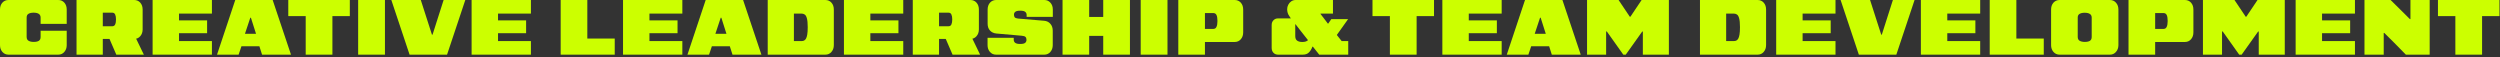
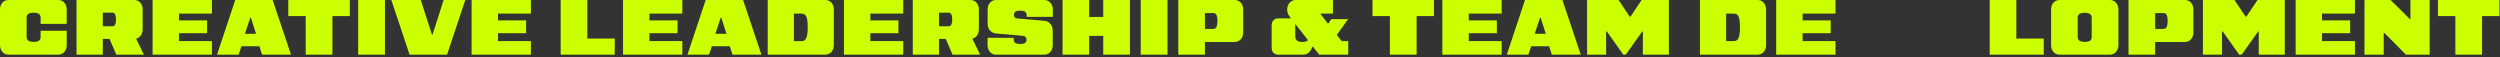
<svg xmlns="http://www.w3.org/2000/svg" fill="none" height="100%" overflow="visible" preserveAspectRatio="none" style="display: block;" viewBox="0 0 786 18" width="100%">
  <rect x="0" y="0" width="786" height="18" fill="#333333" stroke="none" />
  <g id="CREATIVE LEADERSHIP &amp; TEAM DEVELOPMENT">
    <path d="M771.965 17.184V5.064H766.493V0H785.837V5.064H780.365V17.184H771.965Z" fill="#CCFF00" id="Vector" />
    <path d="M743.393 17.184V0H751.601L755.129 3.48L757.649 6H757.841V3.168V0H763.889V17.184H756.401L752.753 13.464L749.609 10.344H749.441V13.848V17.184H743.393Z" fill="#CCFF00" id="Vector_2" />
    <path d="M721.749 17.184V0H740.397V4.272H730.053V6.408H738.885V10.44H730.053V12.912H740.397V17.184H721.749Z" fill="#CCFF00" id="Vector_3" />
    <path d="M692.606 17.184V0H702.518L706.046 5.256H706.238L709.766 0H718.334V17.184H710.15V13.68V9.912H709.958L704.774 17.184H704.006L698.822 9.888H698.606V13.704V17.184H692.606Z" fill="#CCFF00" id="Vector_4" />
    <path d="M669.205 17.184V0H686.941C687.725 0 688.365 0.28 688.861 0.84C689.357 1.4 689.605 2.12 689.605 3V10.2C689.605 11.048 689.357 11.76 688.861 12.336C688.365 12.912 687.725 13.2 686.941 13.2H677.581V17.184H669.205ZM677.581 9.096H680.173C680.669 9.096 681.013 8.88 681.205 8.448C681.413 8.016 681.517 7.4 681.517 6.6C681.517 5.8 681.421 5.184 681.229 4.752C681.037 4.32 680.685 4.104 680.173 4.104H677.581V9.096Z" fill="#CCFF00" id="Vector_5" />
    <path d="M647.525 17.184C646.757 17.184 646.117 16.896 645.605 16.32C645.109 15.744 644.861 15.032 644.861 14.184V3C644.861 2.12 645.109 1.4 645.605 0.84C646.117 0.28 646.757 0 647.525 0H663.365C664.133 0 664.765 0.28 665.261 0.84C665.773 1.4 666.029 2.12 666.029 3V14.184C666.029 15.032 665.773 15.744 665.261 16.32C664.765 16.896 664.133 17.184 663.365 17.184H647.525ZM655.469 13.176C656.141 13.176 656.669 13.064 657.053 12.84C657.437 12.6 657.629 12.2 657.629 11.64V5.544C657.629 5 657.429 4.608 657.029 4.368C656.645 4.128 656.109 4.008 655.421 4.008C654.749 4.008 654.213 4.128 653.813 4.368C653.429 4.592 653.237 4.976 653.237 5.52V11.616C653.237 12.176 653.437 12.576 653.837 12.816C654.237 13.056 654.781 13.176 655.469 13.176Z" fill="#CCFF00" id="Vector_6" />
    <path d="M625.567 17.184V0H633.943V12.12H642.559V17.184H625.567Z" fill="#CCFF00" id="Vector_7" />
-     <path d="M603.924 17.184V0H622.572V4.272H612.228V6.408H621.06V10.44H612.228V12.912H622.572V17.184H603.924Z" fill="#CCFF00" id="Vector_8" />
-     <path d="M584.422 17.184L578.686 0H587.95L589.678 5.376L591.454 10.896H591.646L593.398 5.4L595.126 0H601.942L596.206 17.184H584.422Z" fill="#CCFF00" id="Vector_9" />
    <path d="M558.435 17.184V0H577.083V4.272H566.739V6.408H575.571V10.44H566.739V12.912H577.083V17.184H558.435Z" fill="#CCFF00" id="Vector_10" />
    <path d="M534.472 17.184V0H552.592C553.376 0 554.016 0.28 554.512 0.84C555.008 1.4 555.256 2.12 555.256 3V14.184C555.256 15.032 555.008 15.744 554.512 16.32C554.016 16.896 553.376 17.184 552.592 17.184H534.472ZM542.704 12.912H545.128C545.4 12.912 545.648 12.864 545.872 12.768C546.112 12.656 546.32 12.456 546.496 12.168C546.672 11.864 546.808 11.424 546.904 10.848C547 10.272 547.048 9.504 547.048 8.544C547.048 7.296 546.96 6.368 546.784 5.76C546.624 5.152 546.392 4.752 546.088 4.56C545.8 4.368 545.472 4.272 545.104 4.272H542.704V12.912Z" fill="#CCFF00" id="Vector_11" />
    <path d="M498.967 17.184V0H508.879L512.407 5.256H512.599L516.127 0H524.695V17.184H516.511V13.68V9.912H516.319L511.135 17.184H510.367L505.183 9.888H504.967V13.704V17.184H498.967Z" fill="#CCFF00" id="Vector_12" />
    <path d="M473.729 17.184L479.465 0H491.225L496.984 17.184H487.889L487.048 14.544H481.409L480.521 17.184H473.729ZM482.513 10.632H485.992L484.384 5.568H484.193L482.513 10.632Z" fill="#CCFF00" id="Vector_13" />
    <path d="M453.477 17.184V0H472.125V4.272H461.781V6.408H470.613V10.44H461.781V12.912H472.125V17.184H453.477Z" fill="#CCFF00" id="Vector_14" />
    <path d="M436.983 17.184V5.064H431.511V0H450.855V5.064H445.383V17.184H436.983Z" fill="#CCFF00" id="Vector_15" />
    <path d="M401.804 17.184C401.228 17.184 400.748 16.984 400.364 16.584C399.996 16.184 399.812 15.68 399.812 15.072V7.872C399.812 7.264 399.996 6.768 400.364 6.384C400.748 5.984 401.228 5.784 401.804 5.784H405.836L405.38 5.088C405.14 4.768 404.964 4.424 404.852 4.056C404.74 3.672 404.684 3.288 404.684 2.904C404.684 2.408 404.796 1.944 405.02 1.512C405.244 1.064 405.556 0.704 405.956 0.432C406.356 0.144 406.828 0 407.372 0H419.084V4.272H415.172V4.392L416.684 6.36L417.476 7.416H417.596L418.556 6.024H423.836L420.332 10.944V11.04L421.82 12.912H423.884V17.184H414.764L412.772 14.664H412.628C412.356 15.416 411.988 16.024 411.524 16.488C411.076 16.952 410.428 17.184 409.58 17.184H401.804ZM409.436 13.2C409.852 13.2 410.212 13.152 410.516 13.056C410.82 12.944 411.06 12.8 411.236 12.624L408.548 9.216L407.324 7.632H407.228V11.352C407.228 12.008 407.42 12.48 407.804 12.768C408.204 13.056 408.748 13.2 409.436 13.2Z" fill="#CCFF00" id="Vector_16" />
    <path d="M370.457 17.184V0H388.193C388.977 0 389.617 0.28 390.113 0.84C390.609 1.4 390.857 2.12 390.857 3V10.2C390.857 11.048 390.609 11.76 390.113 12.336C389.617 12.912 388.977 13.2 388.193 13.2H378.833V17.184H370.457ZM378.833 9.096H381.425C381.921 9.096 382.265 8.88 382.457 8.448C382.665 8.016 382.769 7.4 382.769 6.6C382.769 5.8 382.673 5.184 382.481 4.752C382.289 4.32 381.937 4.104 381.425 4.104H378.833V9.096Z" fill="#CCFF00" id="Vector_17" />
    <path d="M358.634 17.184V0H367.058V17.184H358.634Z" fill="#CCFF00" id="Vector_18" />
    <path d="M334.062 17.184V0H342.438V5.328H346.854V0H355.254V17.184H346.854V11.28H342.438V17.184H334.062Z" fill="#CCFF00" id="Vector_19" />
    <path d="M313.151 17.184C312.383 17.184 311.743 16.896 311.231 16.32C310.735 15.744 310.487 15.032 310.487 14.184V11.88H318.719V12.48C318.719 12.896 318.871 13.224 319.175 13.464C319.479 13.704 320.007 13.824 320.759 13.824C321.527 13.824 322.047 13.704 322.319 13.464C322.591 13.208 322.727 12.896 322.727 12.528C322.727 12.128 322.623 11.824 322.415 11.616C322.207 11.408 321.807 11.28 321.215 11.232L313.247 10.536C312.431 10.456 311.767 10.144 311.255 9.6C310.759 9.056 310.511 8.344 310.511 7.464V3C310.511 2.12 310.759 1.4 311.255 0.84C311.767 0.28 312.407 0 313.175 0H328.343C329.111 0 329.743 0.28 330.239 0.84C330.751 1.4 331.007 2.12 331.007 3V5.304H322.775V4.704C322.775 4.288 322.623 3.96 322.319 3.72C322.031 3.48 321.511 3.36 320.759 3.36C319.991 3.36 319.471 3.48 319.199 3.72C318.927 3.944 318.791 4.24 318.791 4.608C318.791 4.96 318.871 5.24 319.031 5.448C319.207 5.64 319.543 5.768 320.039 5.832L328.271 6.528C329.087 6.592 329.743 6.912 330.239 7.488C330.735 8.048 330.983 8.776 330.983 9.672V14.184C330.983 15.032 330.735 15.744 330.239 16.32C329.743 16.896 329.103 17.184 328.319 17.184H313.151Z" fill="#CCFF00" id="Vector_20" />
    <path d="M286.978 17.184V0H305.098C305.882 0 306.522 0.28 307.018 0.84C307.514 1.4 307.762 2.12 307.762 3V9.24C307.762 10.088 307.514 10.8 307.018 11.376C306.522 11.952 305.882 12.24 305.098 12.24H295.234V17.184H286.978ZM299.482 17.184L296.89 11.184H305.242L308.146 17.184H299.482ZM298.21 8.256C298.642 8.256 298.946 8.064 299.122 7.68C299.298 7.296 299.386 6.768 299.386 6.096C299.386 5.456 299.298 4.944 299.122 4.56C298.946 4.176 298.642 3.984 298.21 3.984H295.234V8.256H298.21Z" fill="#CCFF00" id="Vector_21" />
    <path d="M265.335 17.184V0H283.983V4.272H273.639V6.408H282.471V10.44H273.639V12.912H283.983V17.184H265.335Z" fill="#CCFF00" id="Vector_22" />
    <path d="M241.371 17.184V0H259.491C260.275 0 260.915 0.28 261.411 0.84C261.907 1.4 262.155 2.12 262.155 3V14.184C262.155 15.032 261.907 15.744 261.411 16.32C260.915 16.896 260.275 17.184 259.491 17.184H241.371ZM249.603 12.912H252.027C252.299 12.912 252.547 12.864 252.771 12.768C253.011 12.656 253.219 12.456 253.395 12.168C253.571 11.864 253.707 11.424 253.803 10.848C253.899 10.272 253.947 9.504 253.947 8.544C253.947 7.296 253.859 6.368 253.683 5.76C253.523 5.152 253.291 4.752 252.987 4.56C252.699 4.368 252.371 4.272 252.003 4.272H249.603V12.912Z" fill="#CCFF00" id="Vector_23" />
    <path d="M216.133 17.184L221.869 0H233.629L239.389 17.184H230.293L229.453 14.544H223.813L222.925 17.184H216.133ZM224.917 10.632H228.397L226.789 5.568H226.597L224.917 10.632Z" fill="#CCFF00" id="Vector_24" />
    <path d="M195.882 17.184V0H214.53V4.272H204.186V6.408H213.018V10.44H204.186V12.912H214.53V17.184H195.882Z" fill="#CCFF00" id="Vector_25" />
    <path d="M176.278 17.184V0H184.654V12.12H193.27V17.184H176.278Z" fill="#CCFF00" id="Vector_26" />
    <path d="M148.273 17.184V0H166.921V4.272H156.577V6.408H165.409V10.44H156.577V12.912H166.921V17.184H148.273Z" fill="#CCFF00" id="Vector_27" />
    <path d="M128.771 17.184L123.035 0H132.299L134.027 5.376L135.803 10.896H135.995L137.747 5.4L139.475 0H146.291L140.555 17.184H128.771Z" fill="#CCFF00" id="Vector_28" />
    <path d="M112.604 17.184V0H121.028V17.184H112.604Z" fill="#CCFF00" id="Vector_29" />
    <path d="M96.11 17.184V5.064H90.638V0H109.982V5.064H104.51V17.184H96.11Z" fill="#CCFF00" id="Vector_30" />
    <path d="M68.231 17.184L73.966 0H85.727L91.487 17.184H82.391L81.55 14.544H75.91L75.022 17.184H68.231ZM77.014 10.632H80.495L78.886 5.568H78.695L77.014 10.632Z" fill="#CCFF00" id="Vector_31" />
    <path d="M47.98 17.184V0H66.627V4.272H56.283V6.408H65.115V10.44H56.283V12.912H66.627V17.184H47.98Z" fill="#CCFF00" id="Vector_32" />
    <path d="M24.062 17.184V0H42.182C42.967 0 43.606 0.28 44.102 0.84C44.599 1.4 44.846 2.12 44.846 3V9.24C44.846 10.088 44.599 10.8 44.102 11.376C43.606 11.952 42.967 12.24 42.182 12.24H32.319V17.184H24.062ZM36.566 17.184L33.974 11.184H42.327L45.23 17.184H36.566ZM35.294 8.256C35.727 8.256 36.031 8.064 36.206 7.68C36.383 7.296 36.471 6.768 36.471 6.096C36.471 5.456 36.383 4.944 36.206 4.56C36.031 4.176 35.727 3.984 35.294 3.984H32.319V8.256H35.294Z" fill="#CCFF00" id="Vector_33" />
    <path d="M2.664 17.184C1.896 17.184 1.256 16.896 0.744 16.32C0.248 15.744 0 15.032 0 14.184V3C0 2.12 0.248 1.4 0.744 0.84C1.256 0.28 1.896 0 2.664 0H18.312C19.096 0 19.736 0.28 20.232 0.84C20.728 1.4 20.976 2.12 20.976 3V7.512H12.768V5.544C12.768 4.984 12.568 4.584 12.168 4.344C11.784 4.104 11.248 3.984 10.56 3.984C9.888 3.984 9.352 4.104 8.952 4.344C8.568 4.568 8.376 4.96 8.376 5.52V11.616C8.376 12.176 8.576 12.576 8.976 12.816C9.376 13.056 9.92 13.176 10.608 13.176C11.28 13.176 11.808 13.064 12.192 12.84C12.576 12.6 12.768 12.2 12.768 11.64V9.672H20.976V14.184C20.976 15.032 20.728 15.744 20.232 16.32C19.736 16.896 19.096 17.184 18.312 17.184H2.664Z" fill="#CCFF00" id="Vector_34" />
  </g>
</svg>